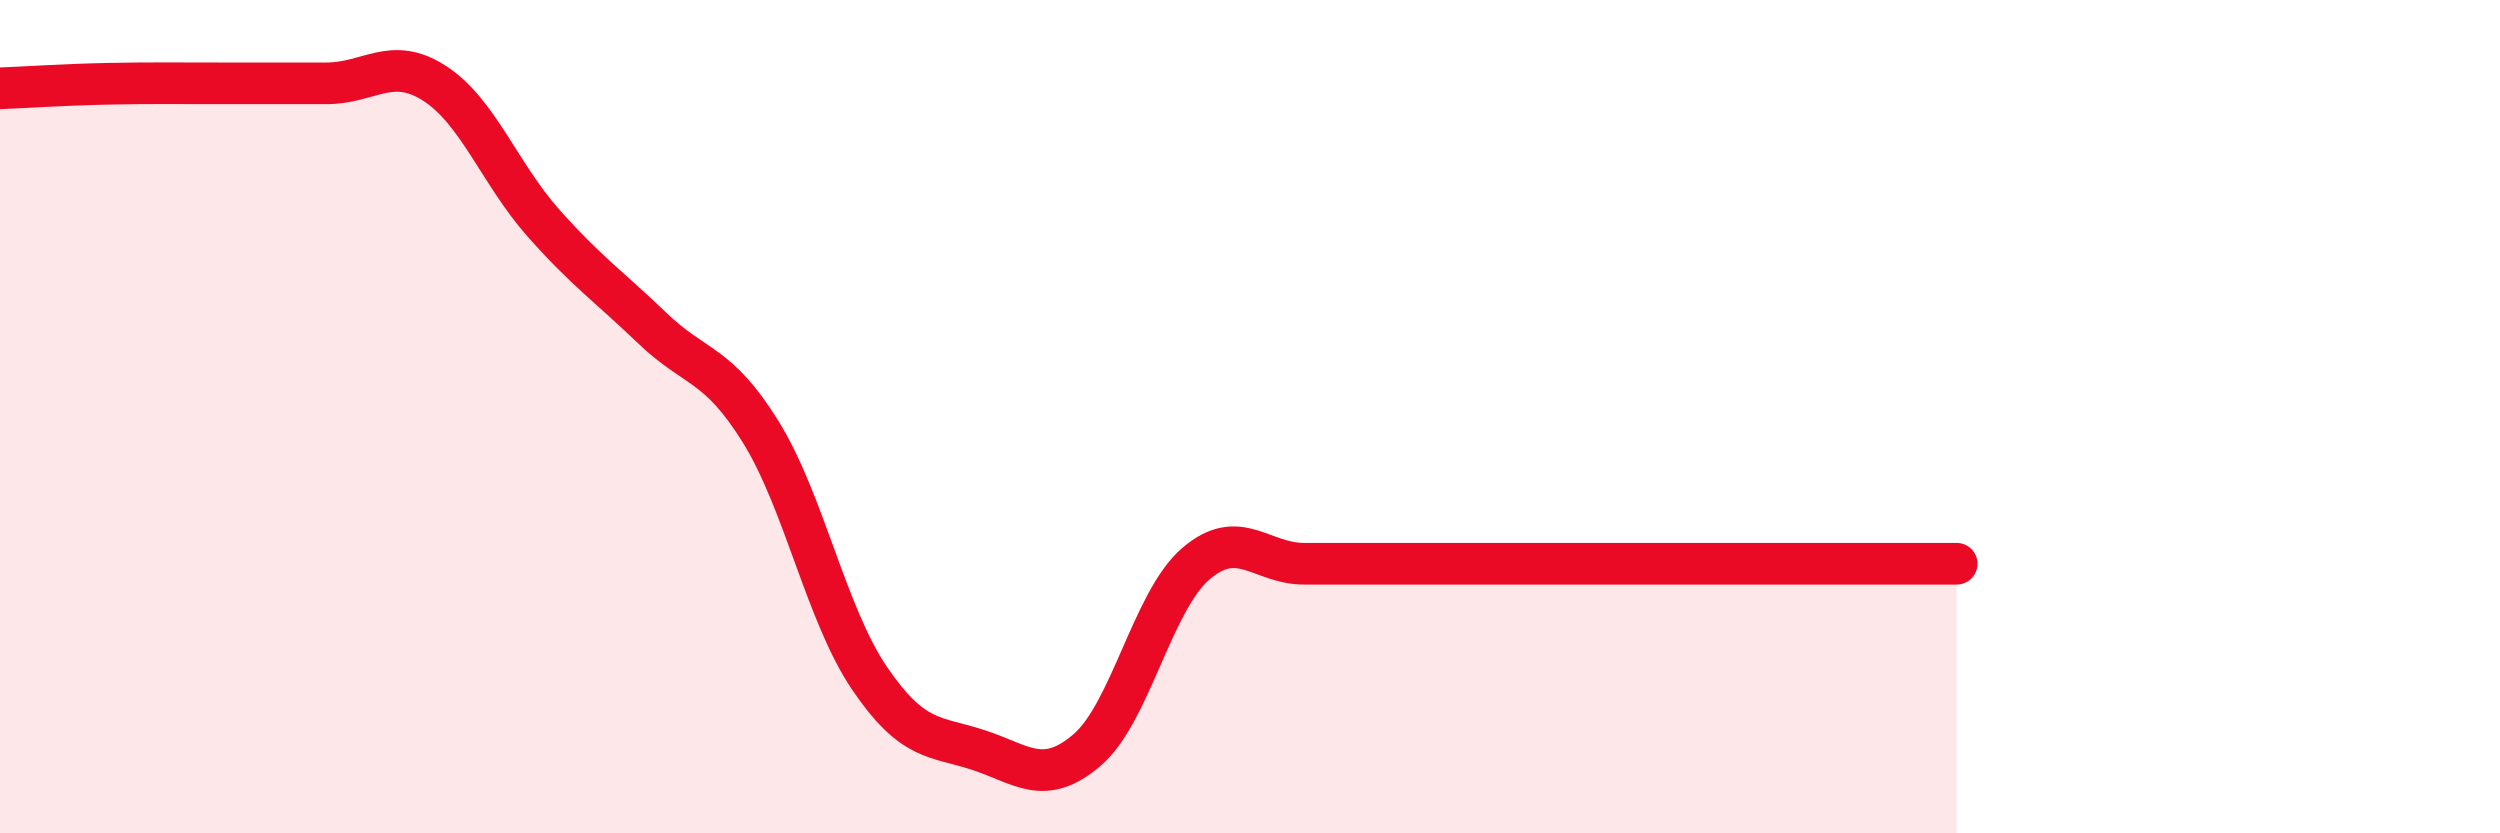
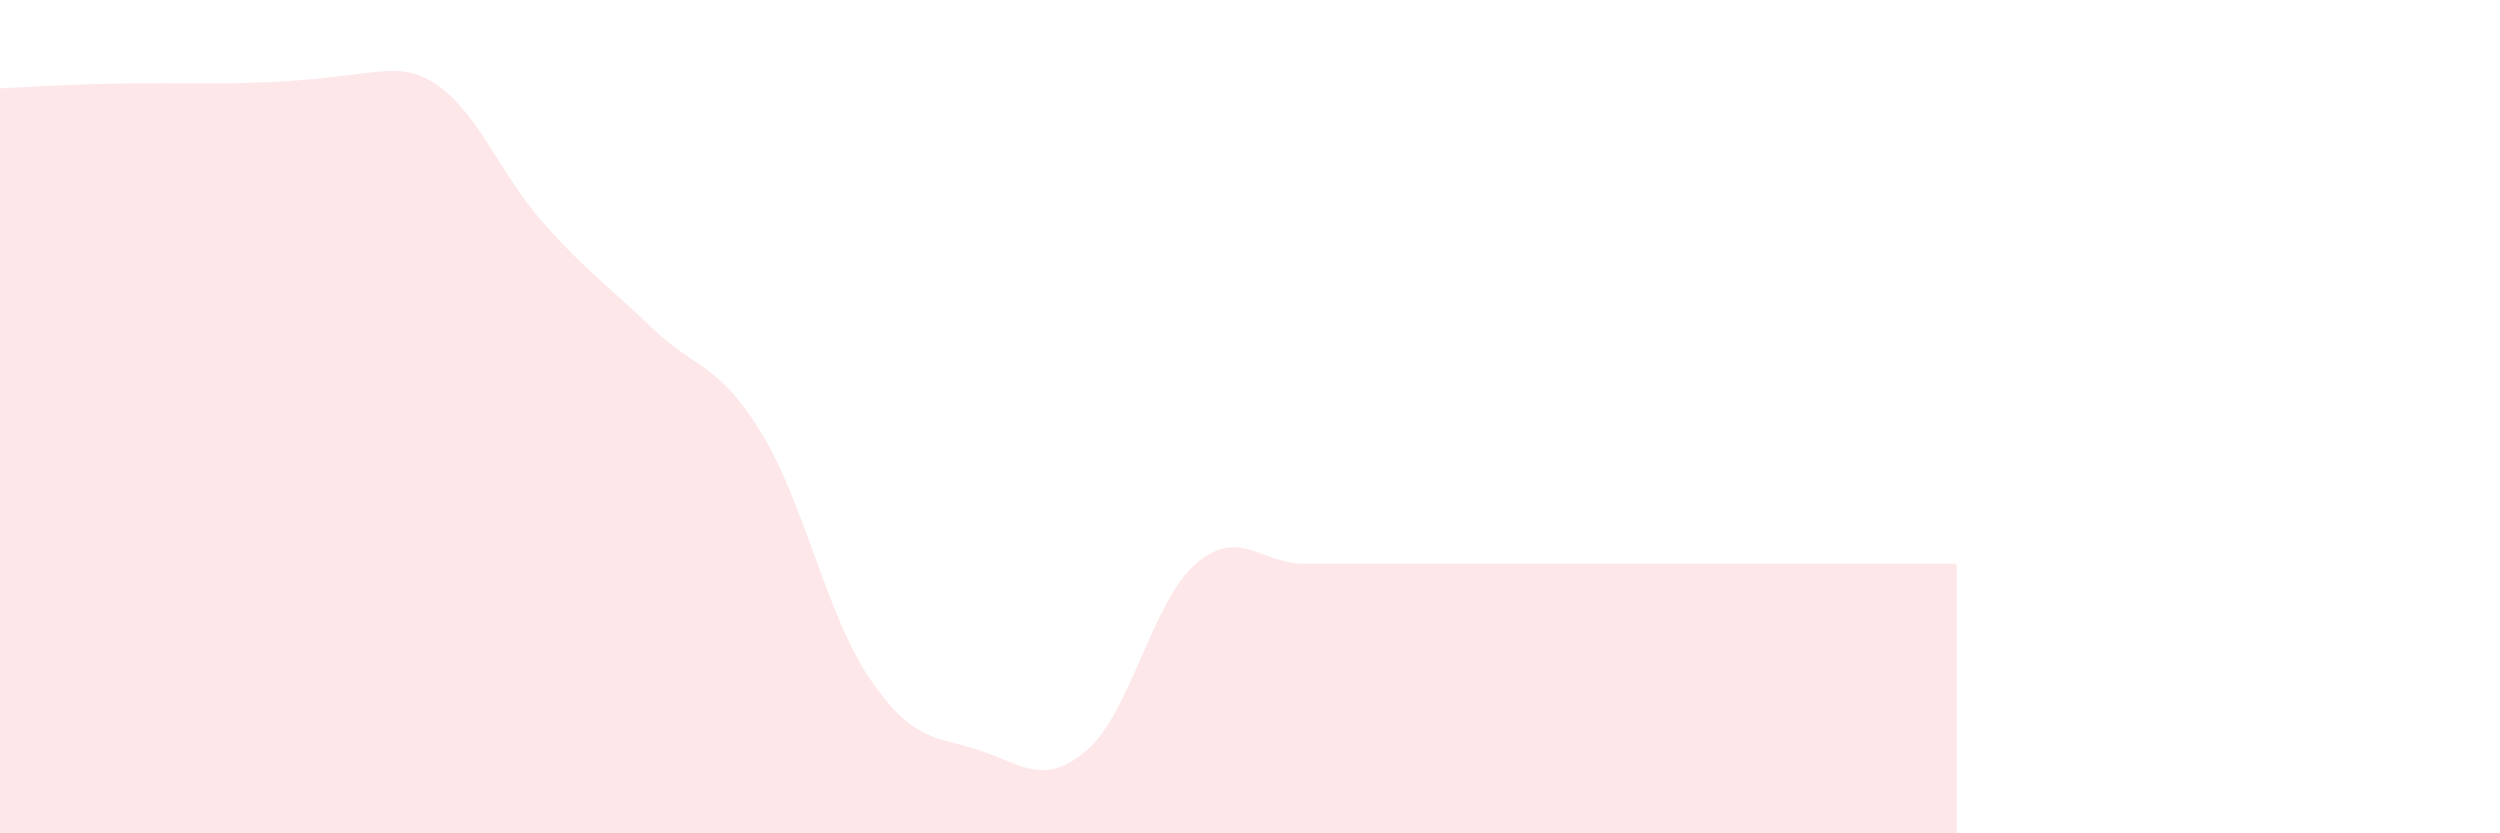
<svg xmlns="http://www.w3.org/2000/svg" width="60" height="20" viewBox="0 0 60 20">
-   <path d="M 0,2.12 C 0.52,2.1 1.57,2.03 2.61,2.01 C 3.65,1.99 4.18,2 5.22,2 C 6.26,2 6.79,2 7.83,2 C 8.87,2 9.39,1.33 10.43,2 C 11.47,2.67 12,4.18 13.04,5.35 C 14.08,6.52 14.61,6.87 15.65,7.87 C 16.69,8.87 17.22,8.69 18.26,10.37 C 19.3,12.05 19.83,14.75 20.87,16.28 C 21.91,17.81 22.44,17.66 23.48,18 C 24.52,18.34 25.05,18.89 26.09,18 C 27.13,17.11 27.66,14.42 28.7,13.53 C 29.74,12.64 30.26,13.53 31.3,13.53 C 32.34,13.53 32.87,13.53 33.91,13.53 C 34.95,13.53 35.48,13.53 36.52,13.53 C 37.56,13.53 38.09,13.53 39.13,13.53 C 40.17,13.53 40.7,13.53 41.74,13.53 C 42.78,13.53 43.31,13.53 44.35,13.53 C 45.39,13.53 46.44,13.53 46.96,13.53L46.96 20L0 20Z" fill="#EB0A25" opacity="0.1" stroke-linecap="round" stroke-linejoin="round" />
-   <path d="M 0,2.12 C 0.52,2.1 1.57,2.03 2.61,2.01 C 3.65,1.99 4.18,2 5.22,2 C 6.26,2 6.79,2 7.83,2 C 8.87,2 9.39,1.33 10.43,2 C 11.47,2.67 12,4.18 13.04,5.35 C 14.08,6.52 14.61,6.87 15.65,7.87 C 16.69,8.87 17.22,8.69 18.26,10.37 C 19.3,12.05 19.83,14.75 20.87,16.28 C 21.91,17.81 22.44,17.66 23.48,18 C 24.52,18.34 25.05,18.89 26.09,18 C 27.13,17.11 27.66,14.42 28.7,13.53 C 29.74,12.64 30.26,13.53 31.3,13.53 C 32.34,13.53 32.87,13.53 33.91,13.53 C 34.95,13.53 35.48,13.53 36.52,13.53 C 37.56,13.53 38.09,13.53 39.13,13.53 C 40.17,13.53 40.7,13.53 41.74,13.53 C 42.78,13.53 43.31,13.53 44.35,13.53 C 45.39,13.53 46.44,13.53 46.96,13.53" stroke="#EB0A25" stroke-width="1" fill="none" stroke-linecap="round" stroke-linejoin="round" />
+   <path d="M 0,2.12 C 0.52,2.1 1.57,2.03 2.61,2.01 C 3.65,1.99 4.18,2 5.22,2 C 8.87,2 9.39,1.33 10.43,2 C 11.47,2.67 12,4.18 13.04,5.35 C 14.08,6.52 14.61,6.87 15.65,7.87 C 16.69,8.87 17.22,8.69 18.26,10.37 C 19.3,12.05 19.83,14.75 20.87,16.28 C 21.91,17.81 22.44,17.66 23.48,18 C 24.52,18.34 25.05,18.89 26.09,18 C 27.13,17.11 27.66,14.42 28.7,13.53 C 29.74,12.64 30.26,13.53 31.3,13.53 C 32.34,13.53 32.87,13.53 33.91,13.53 C 34.95,13.53 35.48,13.53 36.52,13.53 C 37.56,13.53 38.09,13.53 39.13,13.53 C 40.17,13.53 40.7,13.53 41.74,13.53 C 42.78,13.53 43.31,13.53 44.35,13.53 C 45.39,13.53 46.44,13.53 46.96,13.53L46.96 20L0 20Z" fill="#EB0A25" opacity="0.1" stroke-linecap="round" stroke-linejoin="round" />
</svg>